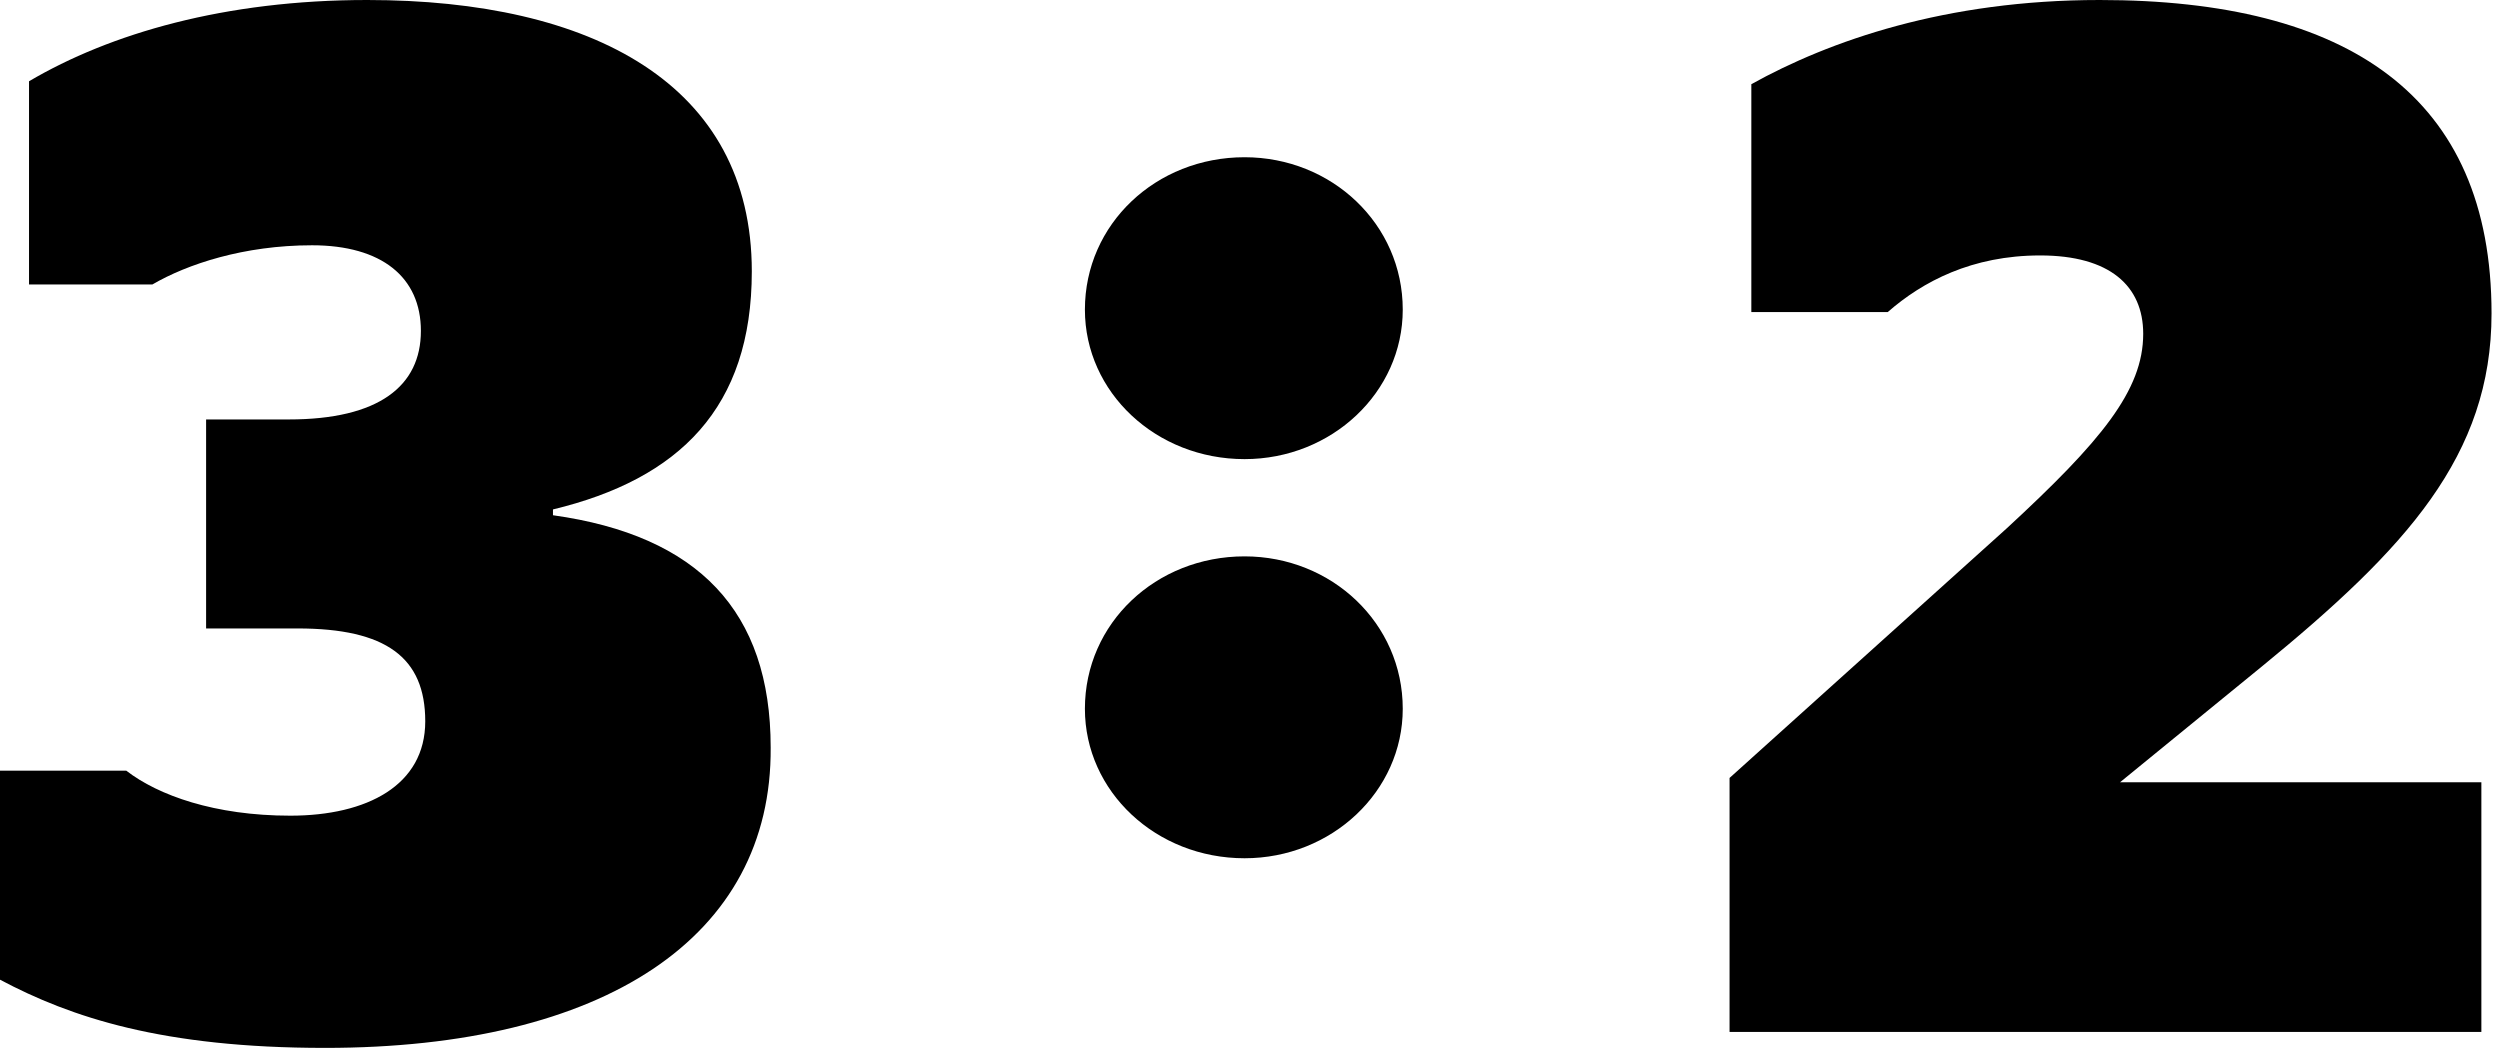
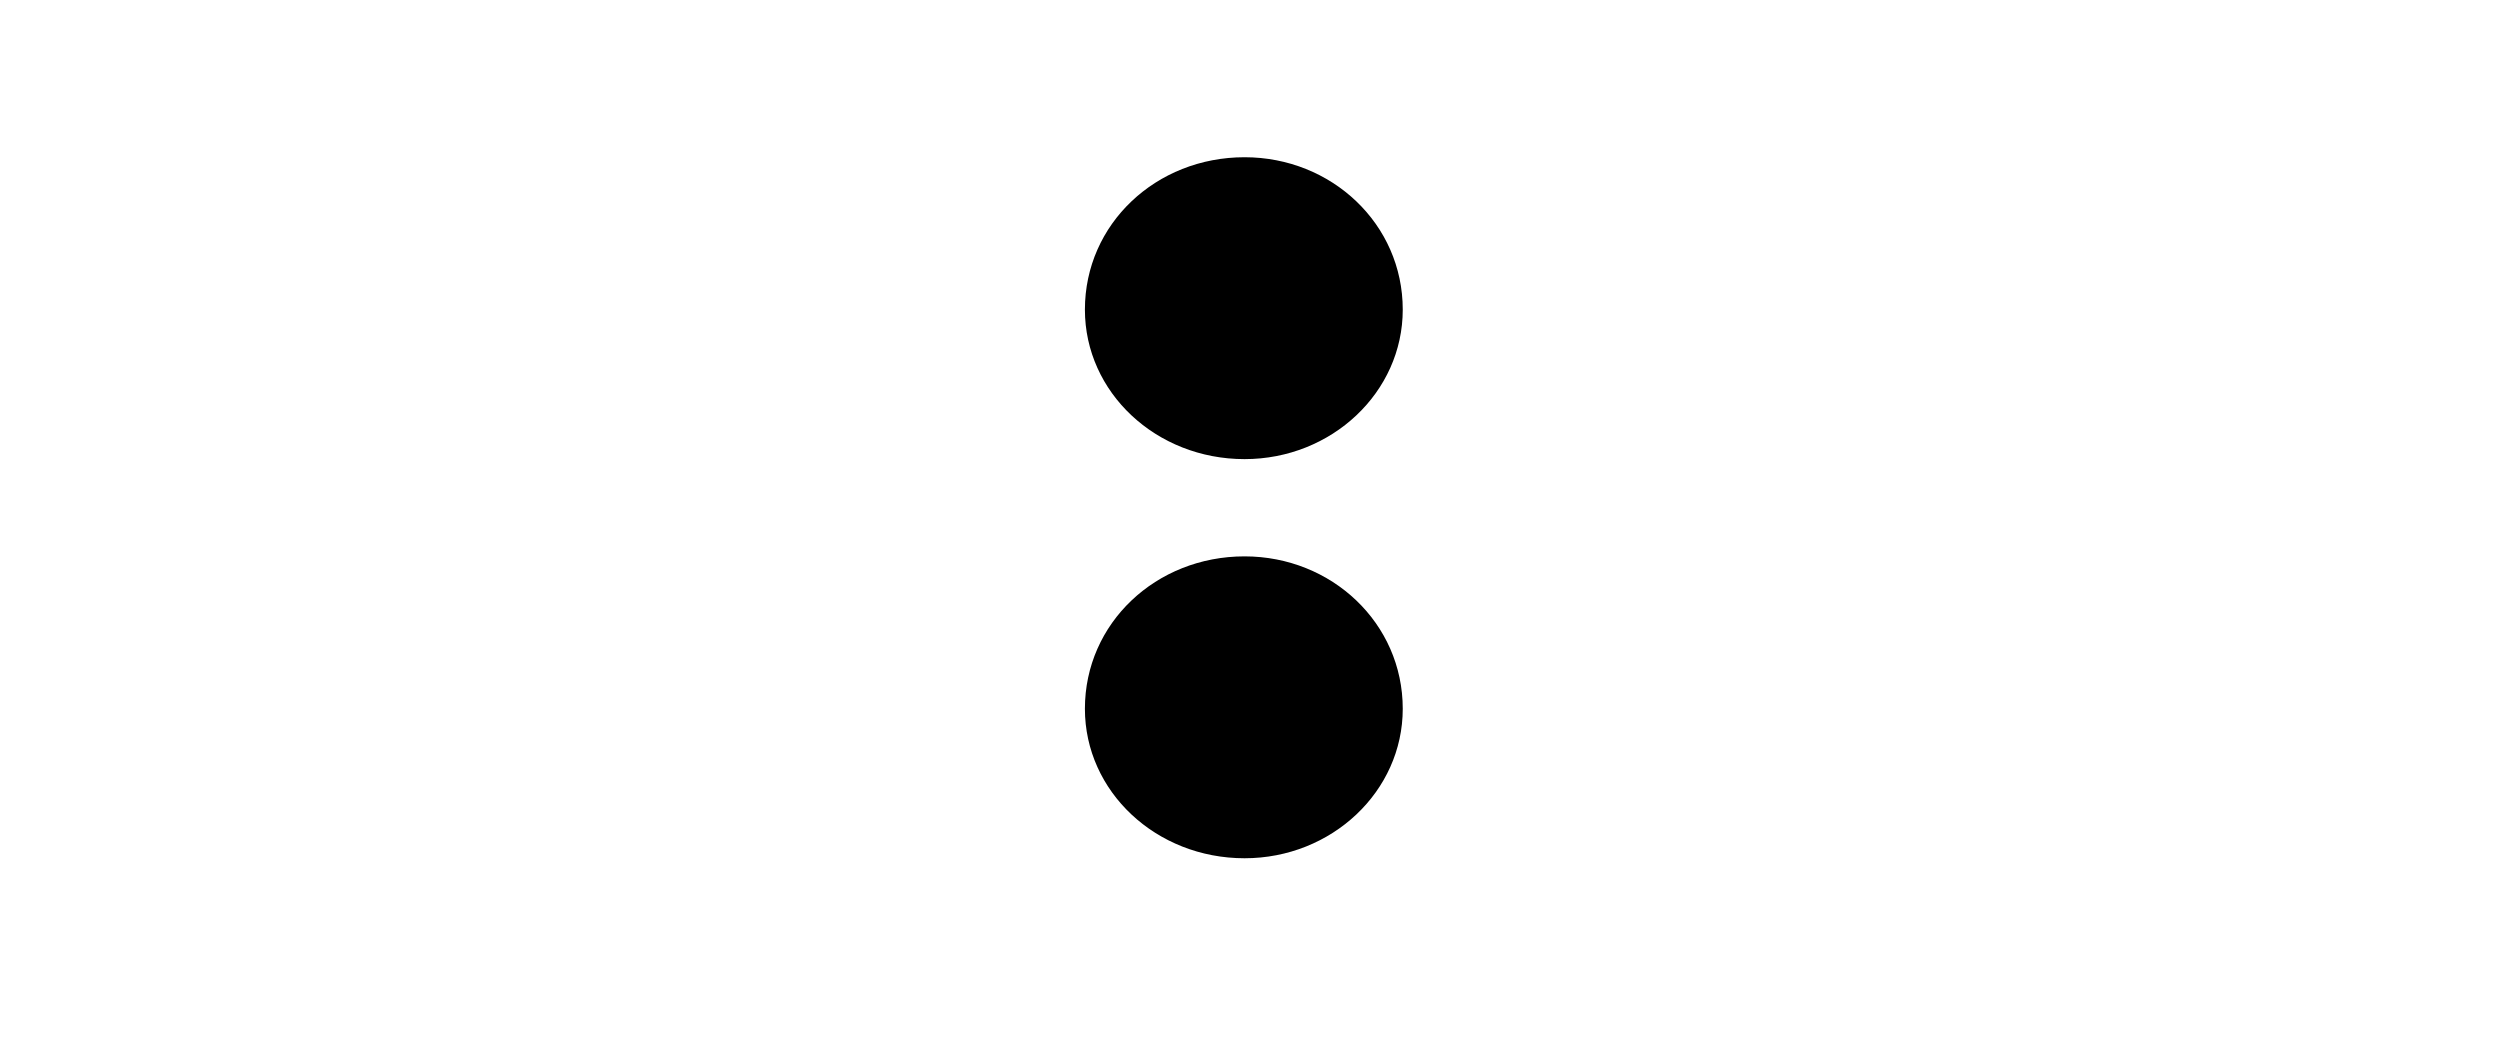
<svg xmlns="http://www.w3.org/2000/svg" width="159px" height="67px" viewBox="0 0 159 67" version="1.1">
  <title>Group 13</title>
  <desc>Created with Sketch.</desc>
  <g id="ny" stroke="none" stroke-width="1" fill="none" fill-rule="evenodd">
    <g id="Group-13" fill="#000000">
-       <path d="M20.677,66.646 C10.338,66.646 4.523,64.708 7.03437308e-13,62.308 L7.03437308e-13,49.015 L8.031,49.015 C10.062,50.585 13.662,51.877 18.462,51.877 C23.354,51.877 27.046,49.938 27.046,45.877 C27.046,41.815 24.554,39.969 18.923,39.969 L13.108,39.969 L13.108,26.677 L18.369,26.677 C24.092,26.677 26.769,24.554 26.769,21.046 C26.769,17.631 24.277,15.6 19.846,15.6 C15.508,15.6 11.908,16.8 9.692,18.092 L1.846,18.092 L1.846,5.169 C7.015,2.123 14.308,2.5721647e-12 23.354,2.5721647e-12 C37.662,2.5721647e-12 47.815,5.354 47.815,17.262 C47.815,25.938 43.2,30.462 35.169,32.4 L35.169,32.769 C44.4,34.062 49.015,38.862 49.015,47.538 C49.108,59.631 38.4,66.646 20.677,66.646 Z" id="3-copy-3" />
-       <path d="M157.815,49.754 L157.815,65.631 L110,65.631 L110,49.477 L127.631,33.6 C133.631,28.062 136.308,24.831 136.308,21.231 C136.308,18.185 134.185,16.246 129.754,16.246 C125.415,16.246 122.277,17.908 120.062,19.846 L111.385,19.846 L111.385,5.354 C116.369,2.585 123.754,2.68585154e-12 133.538,2.68585154e-12 C149.323,2.68585154e-12 158.462,6.092 158.462,19.938 C158.462,28.985 153.015,34.892 143.877,42.369 L134.831,49.754 L157.815,49.754 Z" id="2-copy-5" />
      <path d="M79.154,29.2 C73.523,29.2 69,24.954 69,19.692 C69,14.246 73.523,10 79.154,10 C84.692,10 89.215,14.246 89.215,19.692 C89.215,24.954 84.692,29.2 79.154,29.2 Z M79.154,54.585 C73.523,54.585 69,50.338 69,45.077 C69,39.631 73.523,35.385 79.154,35.385 C84.692,35.385 89.215,39.631 89.215,45.077 C89.215,50.338 84.692,54.585 79.154,54.585 Z" id=":-copy-8" />
    </g>
  </g>
</svg>